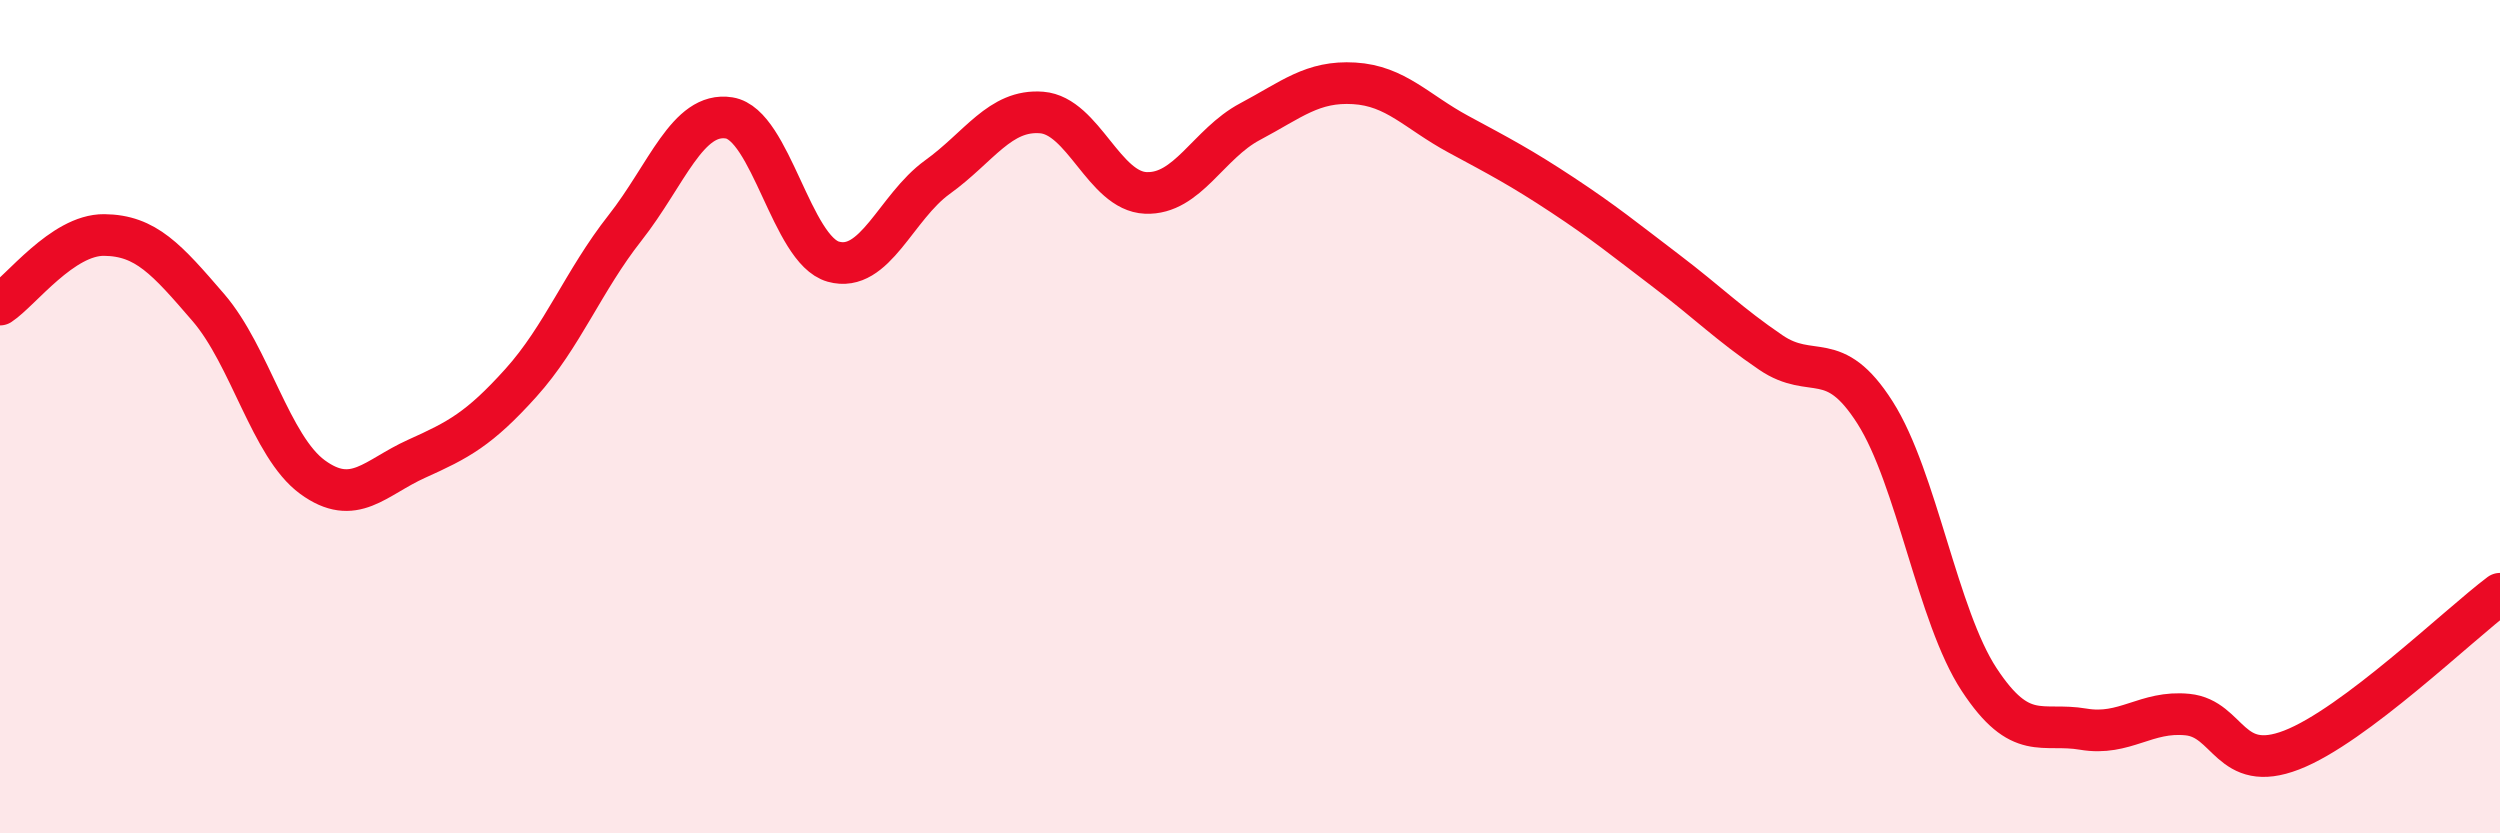
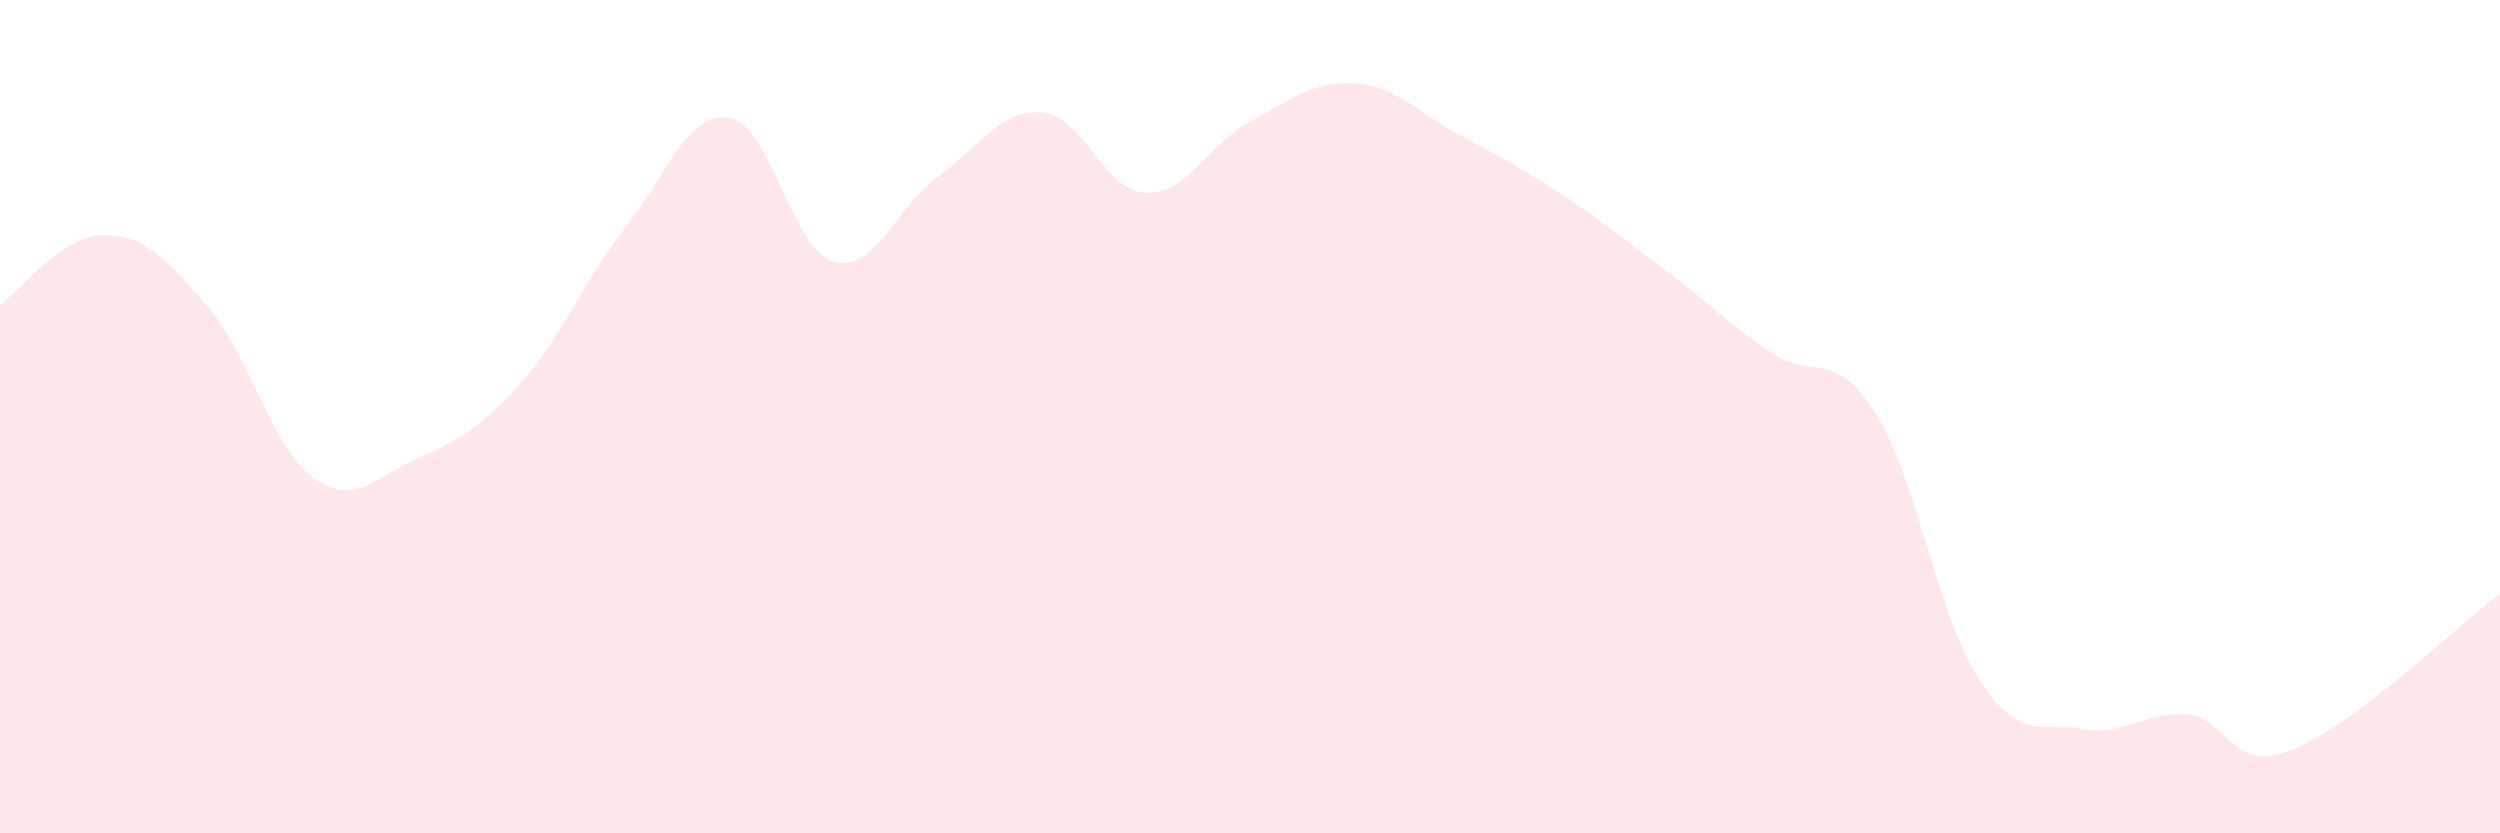
<svg xmlns="http://www.w3.org/2000/svg" width="60" height="20" viewBox="0 0 60 20">
  <path d="M 0,7.31 C 0.5,6.98 1.5,5.63 2.5,5.64 C 3.5,5.65 4,6.22 5,7.38 C 6,8.54 6.5,10.72 7.5,11.45 C 8.5,12.18 9,11.46 10,11.01 C 11,10.56 11.5,10.3 12.5,9.19 C 13.5,8.08 14,6.74 15,5.47 C 16,4.2 16.5,2.67 17.5,2.83 C 18.5,2.99 19,6 20,6.28 C 21,6.56 21.5,4.97 22.5,4.25 C 23.5,3.53 24,2.62 25,2.7 C 26,2.78 26.5,4.59 27.5,4.63 C 28.5,4.67 29,3.45 30,2.92 C 31,2.39 31.5,1.94 32.5,2 C 33.5,2.06 34,2.68 35,3.22 C 36,3.76 36.5,4.02 37.5,4.68 C 38.5,5.34 39,5.75 40,6.51 C 41,7.27 41.5,7.78 42.5,8.46 C 43.5,9.14 44,8.33 45,9.9 C 46,11.47 46.5,14.79 47.5,16.31 C 48.5,17.83 49,17.33 50,17.5 C 51,17.67 51.5,17.05 52.5,17.15 C 53.5,17.25 53.5,18.58 55,18 C 56.5,17.42 59,15 60,14.25L60 20L0 20Z" fill="#EB0A25" opacity="0.1" stroke-linecap="round" stroke-linejoin="round" />
-   <path d="M 0,7.31 C 0.5,6.98 1.5,5.63 2.5,5.64 C 3.5,5.65 4,6.22 5,7.38 C 6,8.54 6.5,10.72 7.5,11.45 C 8.5,12.18 9,11.46 10,11.01 C 11,10.56 11.5,10.3 12.5,9.19 C 13.5,8.08 14,6.74 15,5.47 C 16,4.2 16.5,2.67 17.5,2.83 C 18.5,2.99 19,6 20,6.28 C 21,6.56 21.5,4.97 22.5,4.25 C 23.5,3.53 24,2.62 25,2.7 C 26,2.78 26.5,4.59 27.5,4.63 C 28.5,4.67 29,3.45 30,2.92 C 31,2.39 31.5,1.94 32.5,2 C 33.5,2.06 34,2.68 35,3.22 C 36,3.76 36.5,4.02 37.5,4.68 C 38.5,5.34 39,5.75 40,6.51 C 41,7.27 41.5,7.78 42.5,8.46 C 43.5,9.14 44,8.33 45,9.9 C 46,11.47 46.5,14.79 47.5,16.31 C 48.5,17.83 49,17.33 50,17.5 C 51,17.67 51.5,17.05 52.5,17.15 C 53.5,17.25 53.5,18.58 55,18 C 56.5,17.42 59,15 60,14.25" stroke="#EB0A25" stroke-width="1" fill="none" stroke-linecap="round" stroke-linejoin="round" />
</svg>